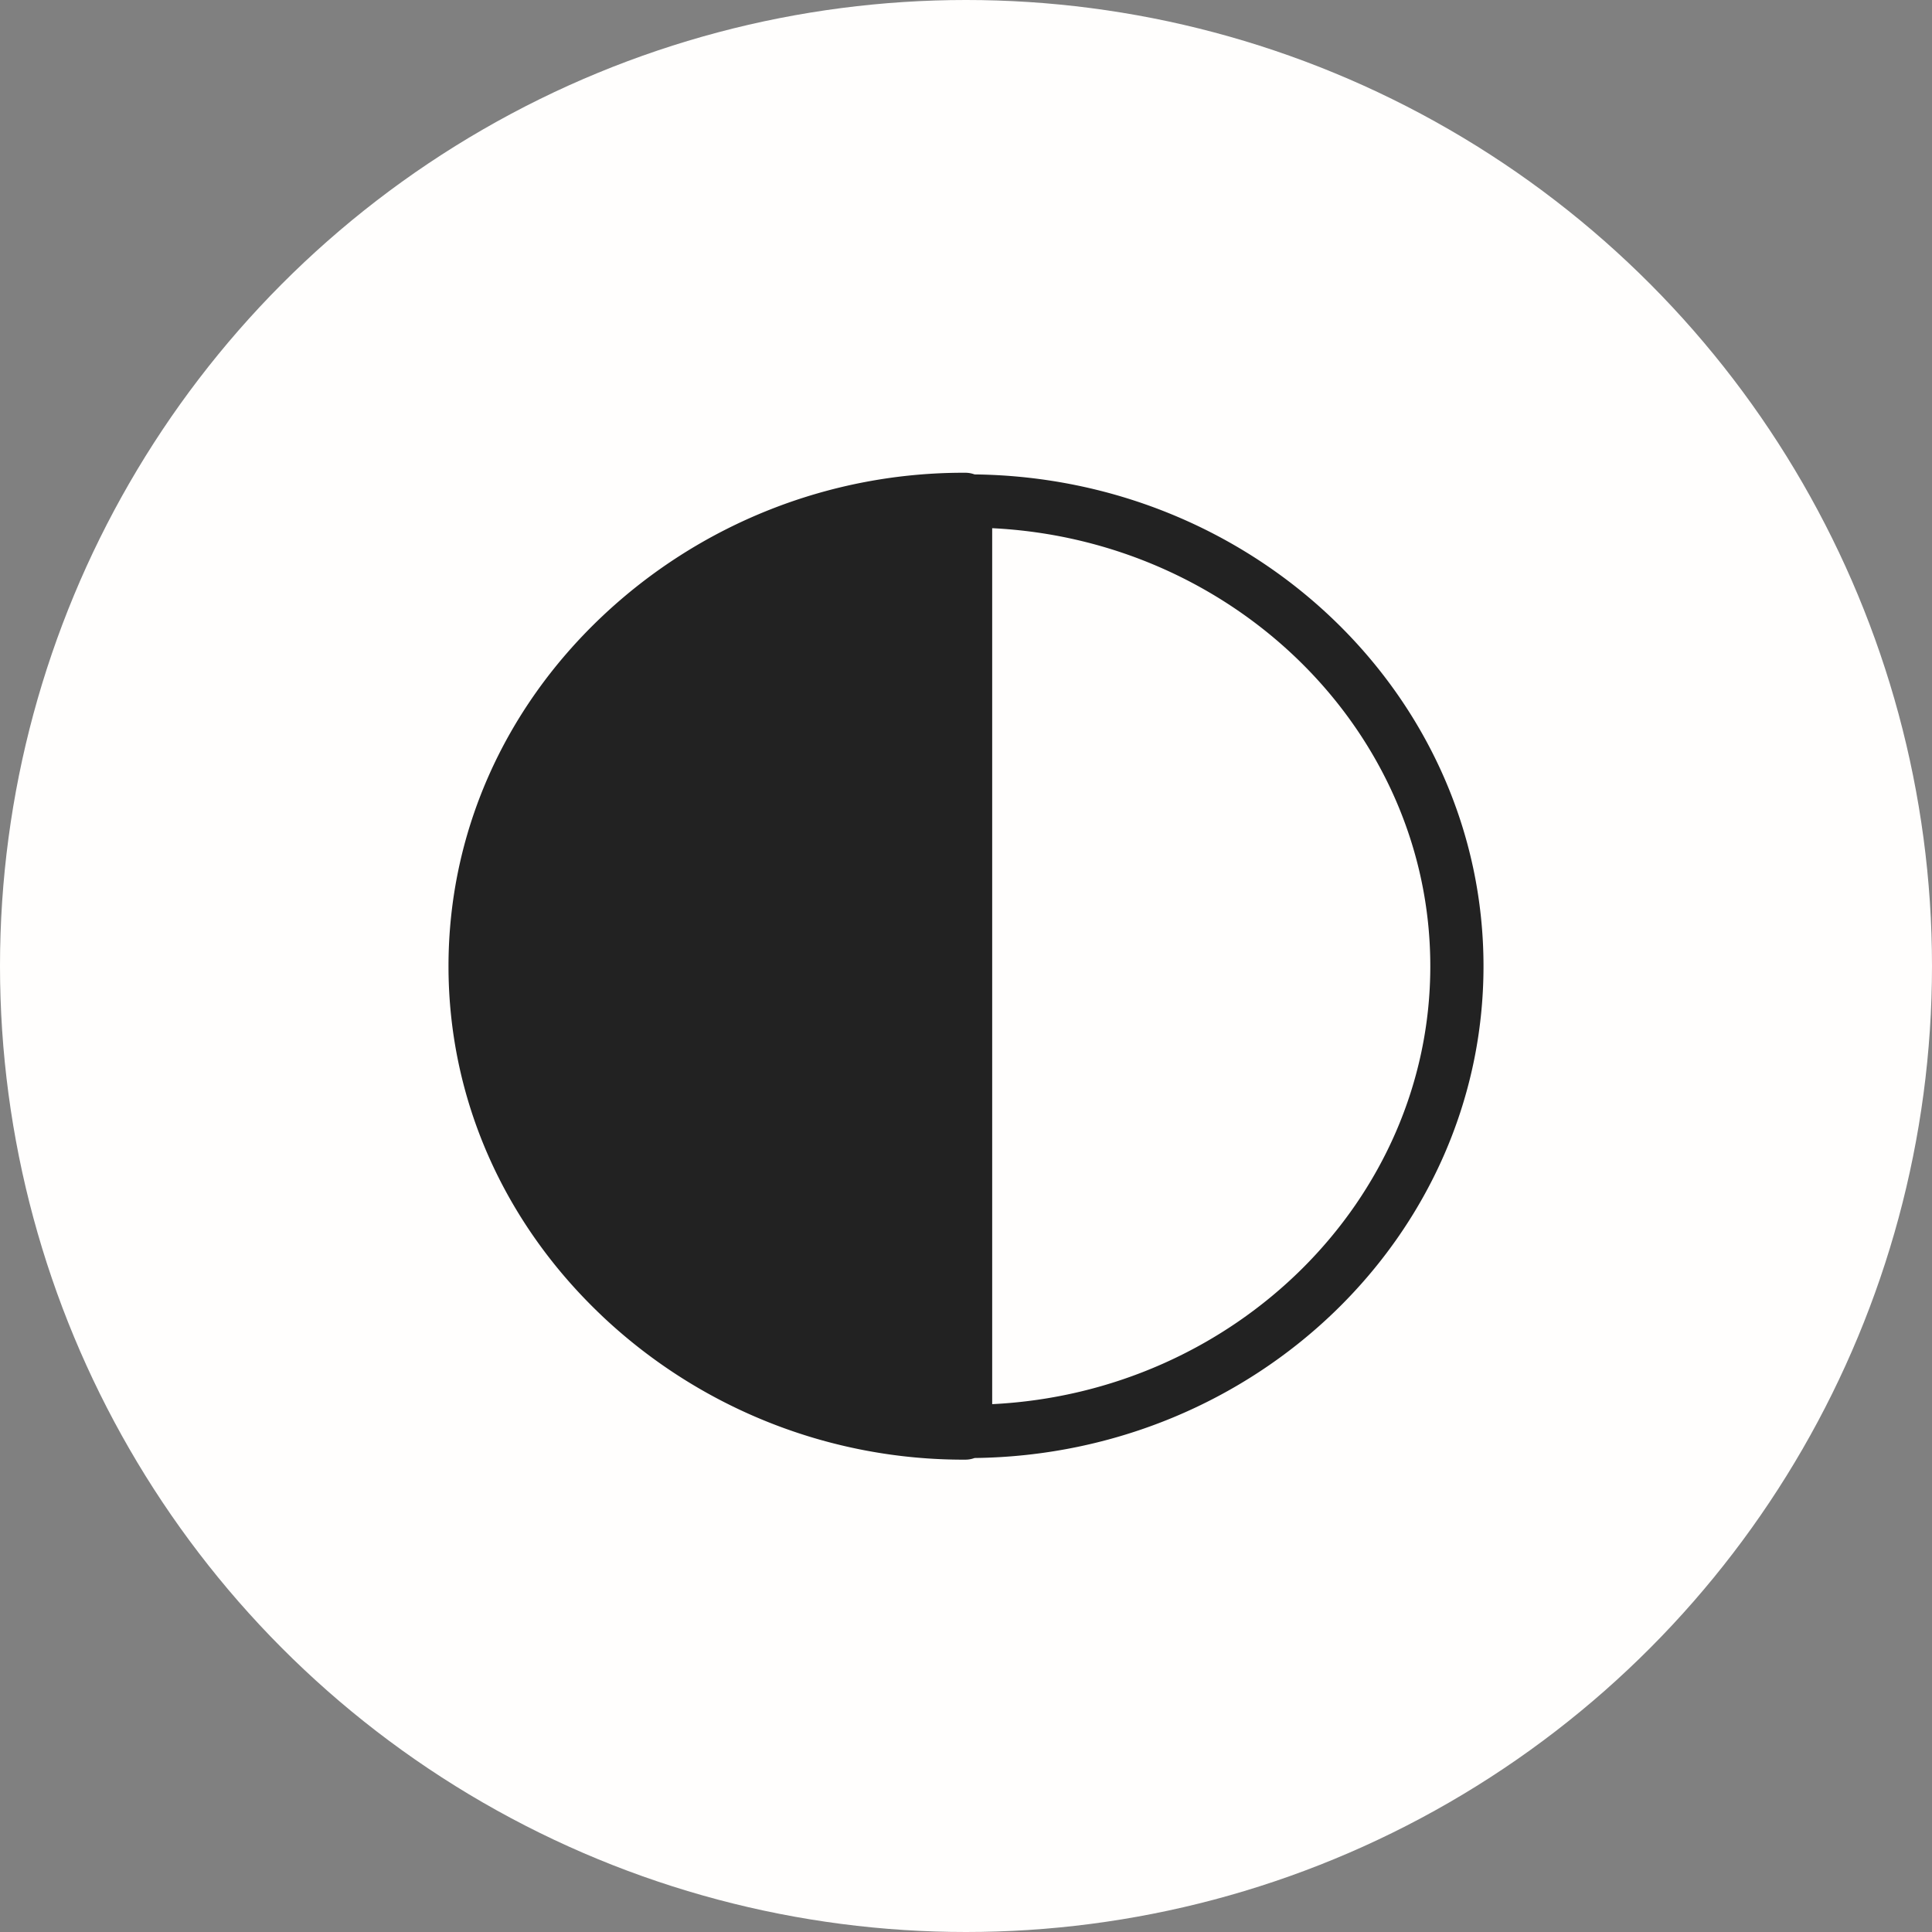
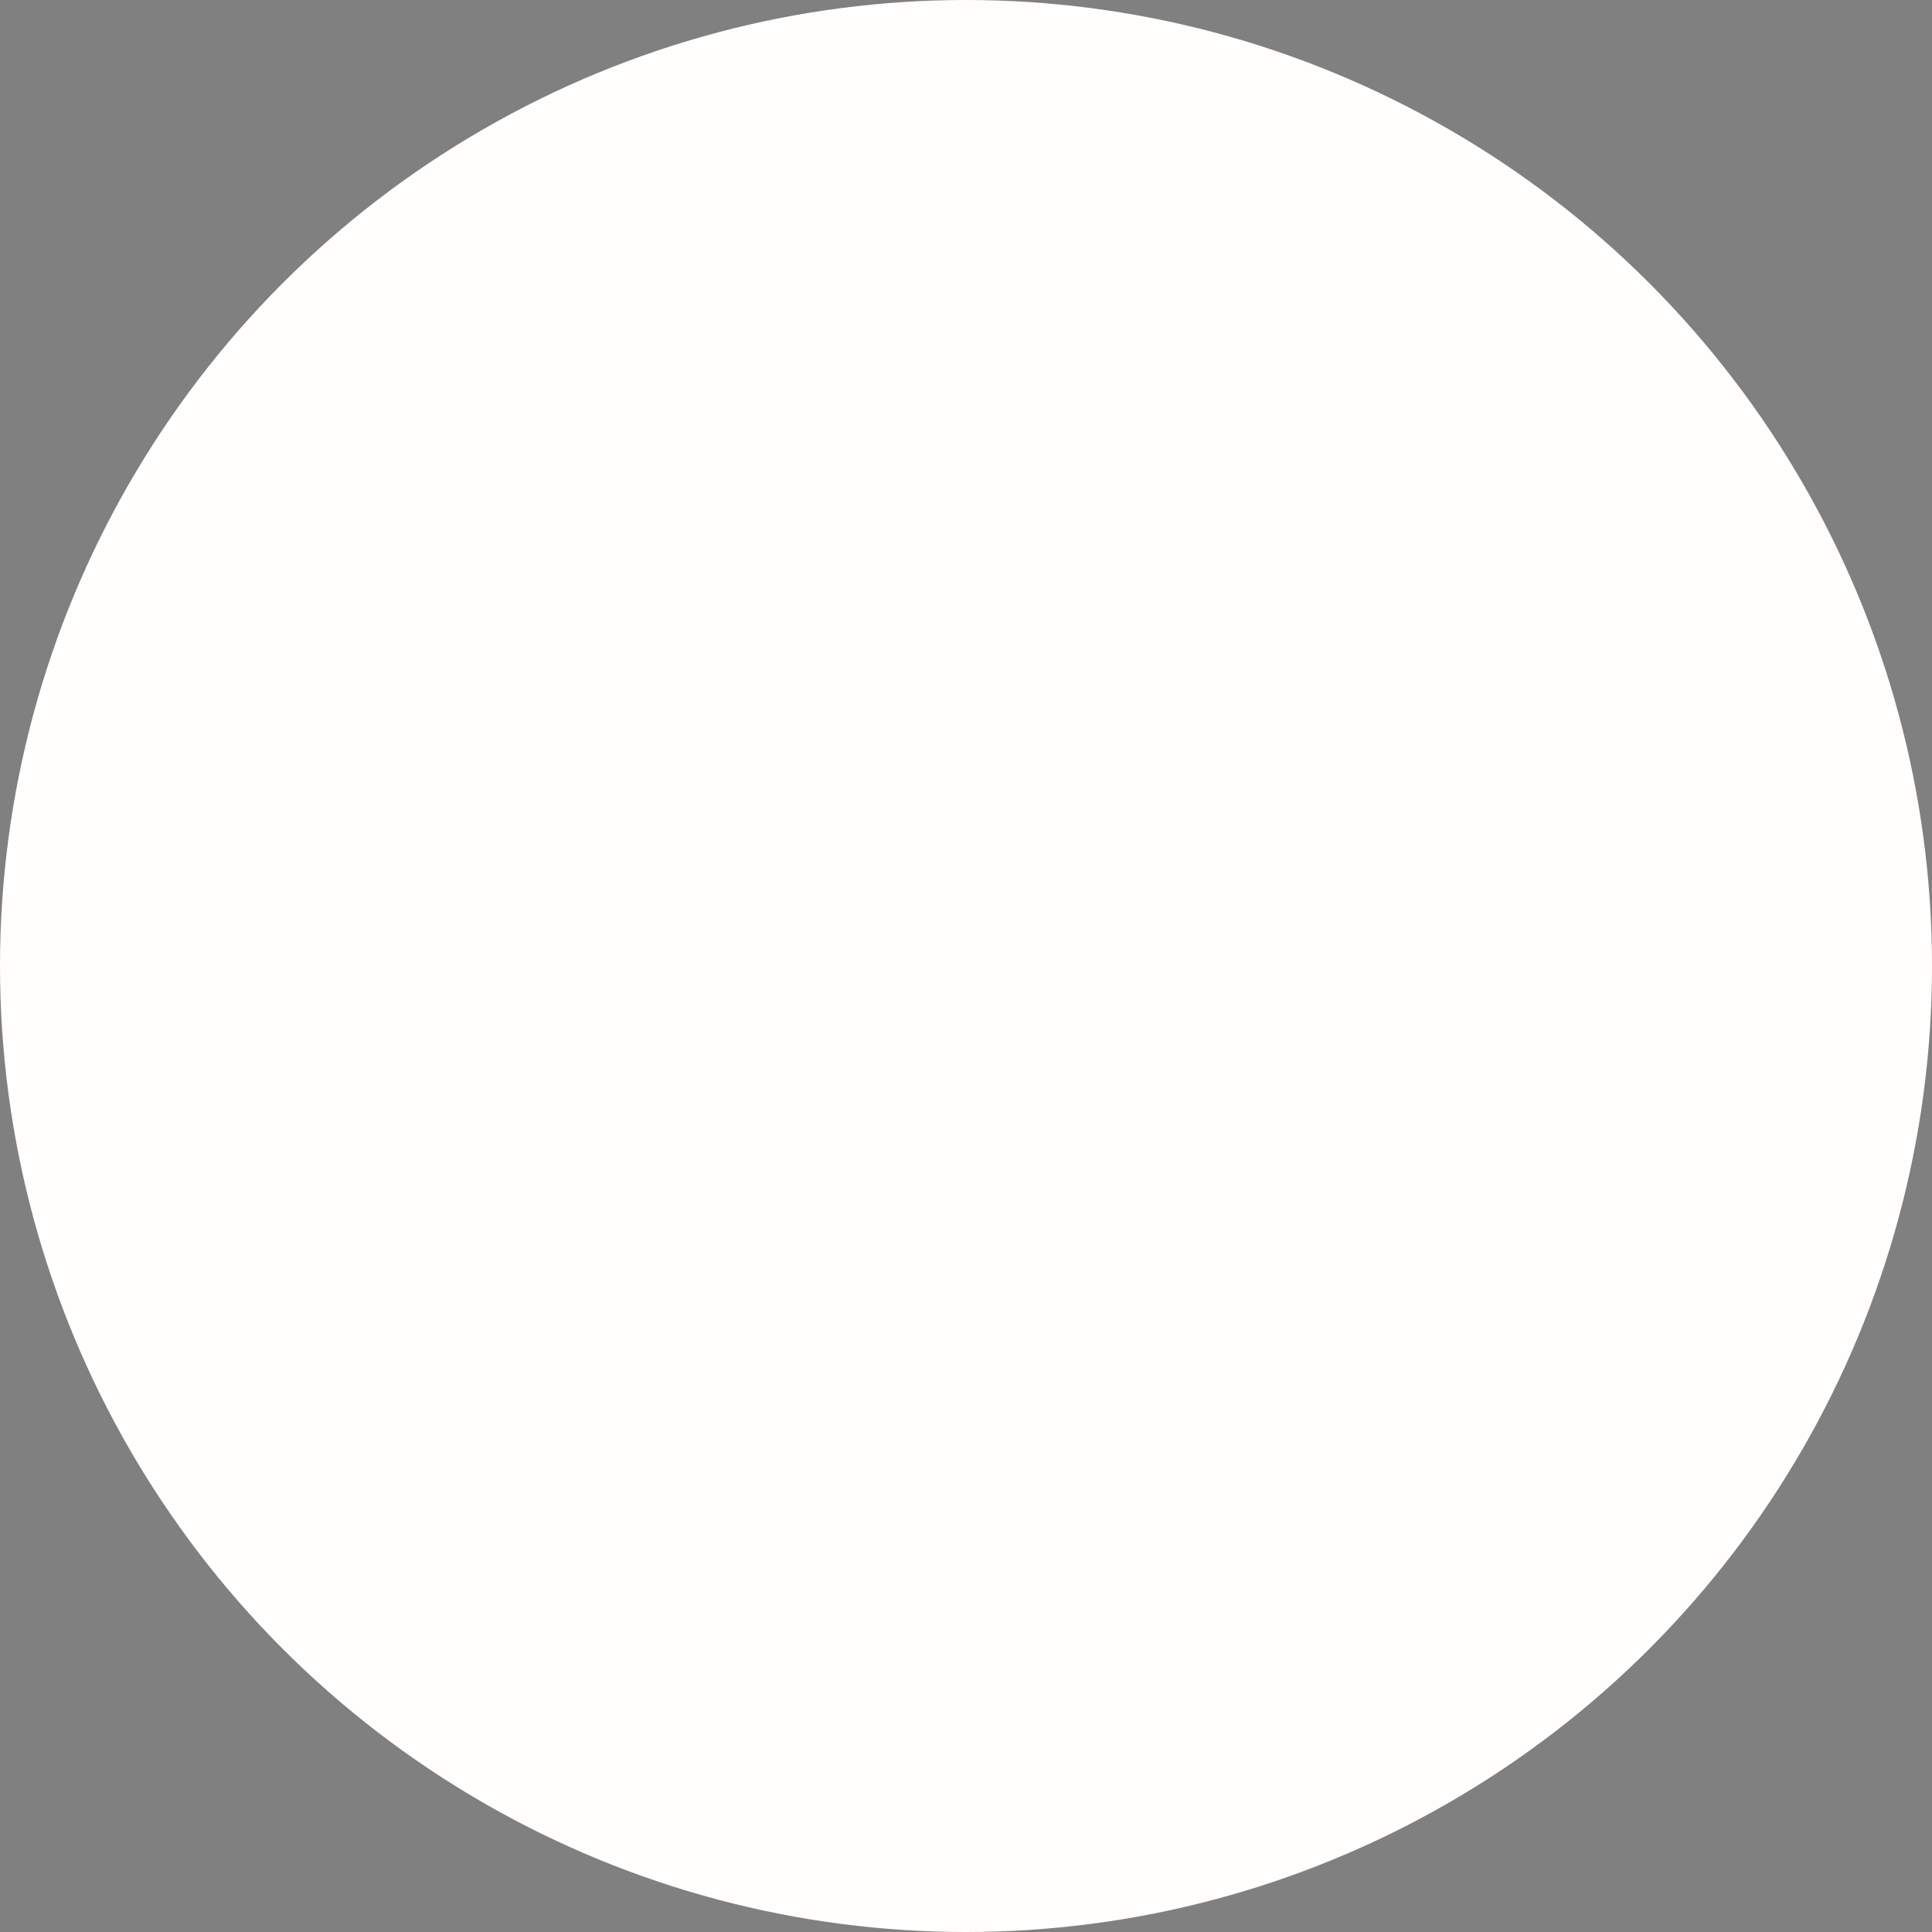
<svg xmlns="http://www.w3.org/2000/svg" width="56" height="56" fill="none">
  <rect width="100%" height="100%" fill="#808080" stroke="none" />
  <circle cx="28" cy="28" r="28" fill="#FFFEFD" />
  <g clip-path="url(#a)">
-     <path fill="#222" d="M17.436 38.129a15.248 15.248 0 0 0 10.546 4.18.77.77 0 0 0 .266-.048C36.4 42.165 43 35.808 43 28.006c0-7.803-6.6-14.16-14.752-14.255a.776.776 0 0 0-.266-.048 15.248 15.248 0 0 0-10.546 4.18C14.576 20.595 13 24.19 13 28.005c0 3.814 1.576 7.41 4.436 10.123zm24.022-10.123c0 6.788-5.665 12.35-12.699 12.694V15.31c7.034.343 12.699 5.906 12.699 12.695z" />
-   </g>
+     </g>
  <defs>
    <clipPath id="a">
-       <path fill="#fff" d="M13 13h30v30H13z" />
-     </clipPath>
+       </clipPath>
  </defs>
</svg>